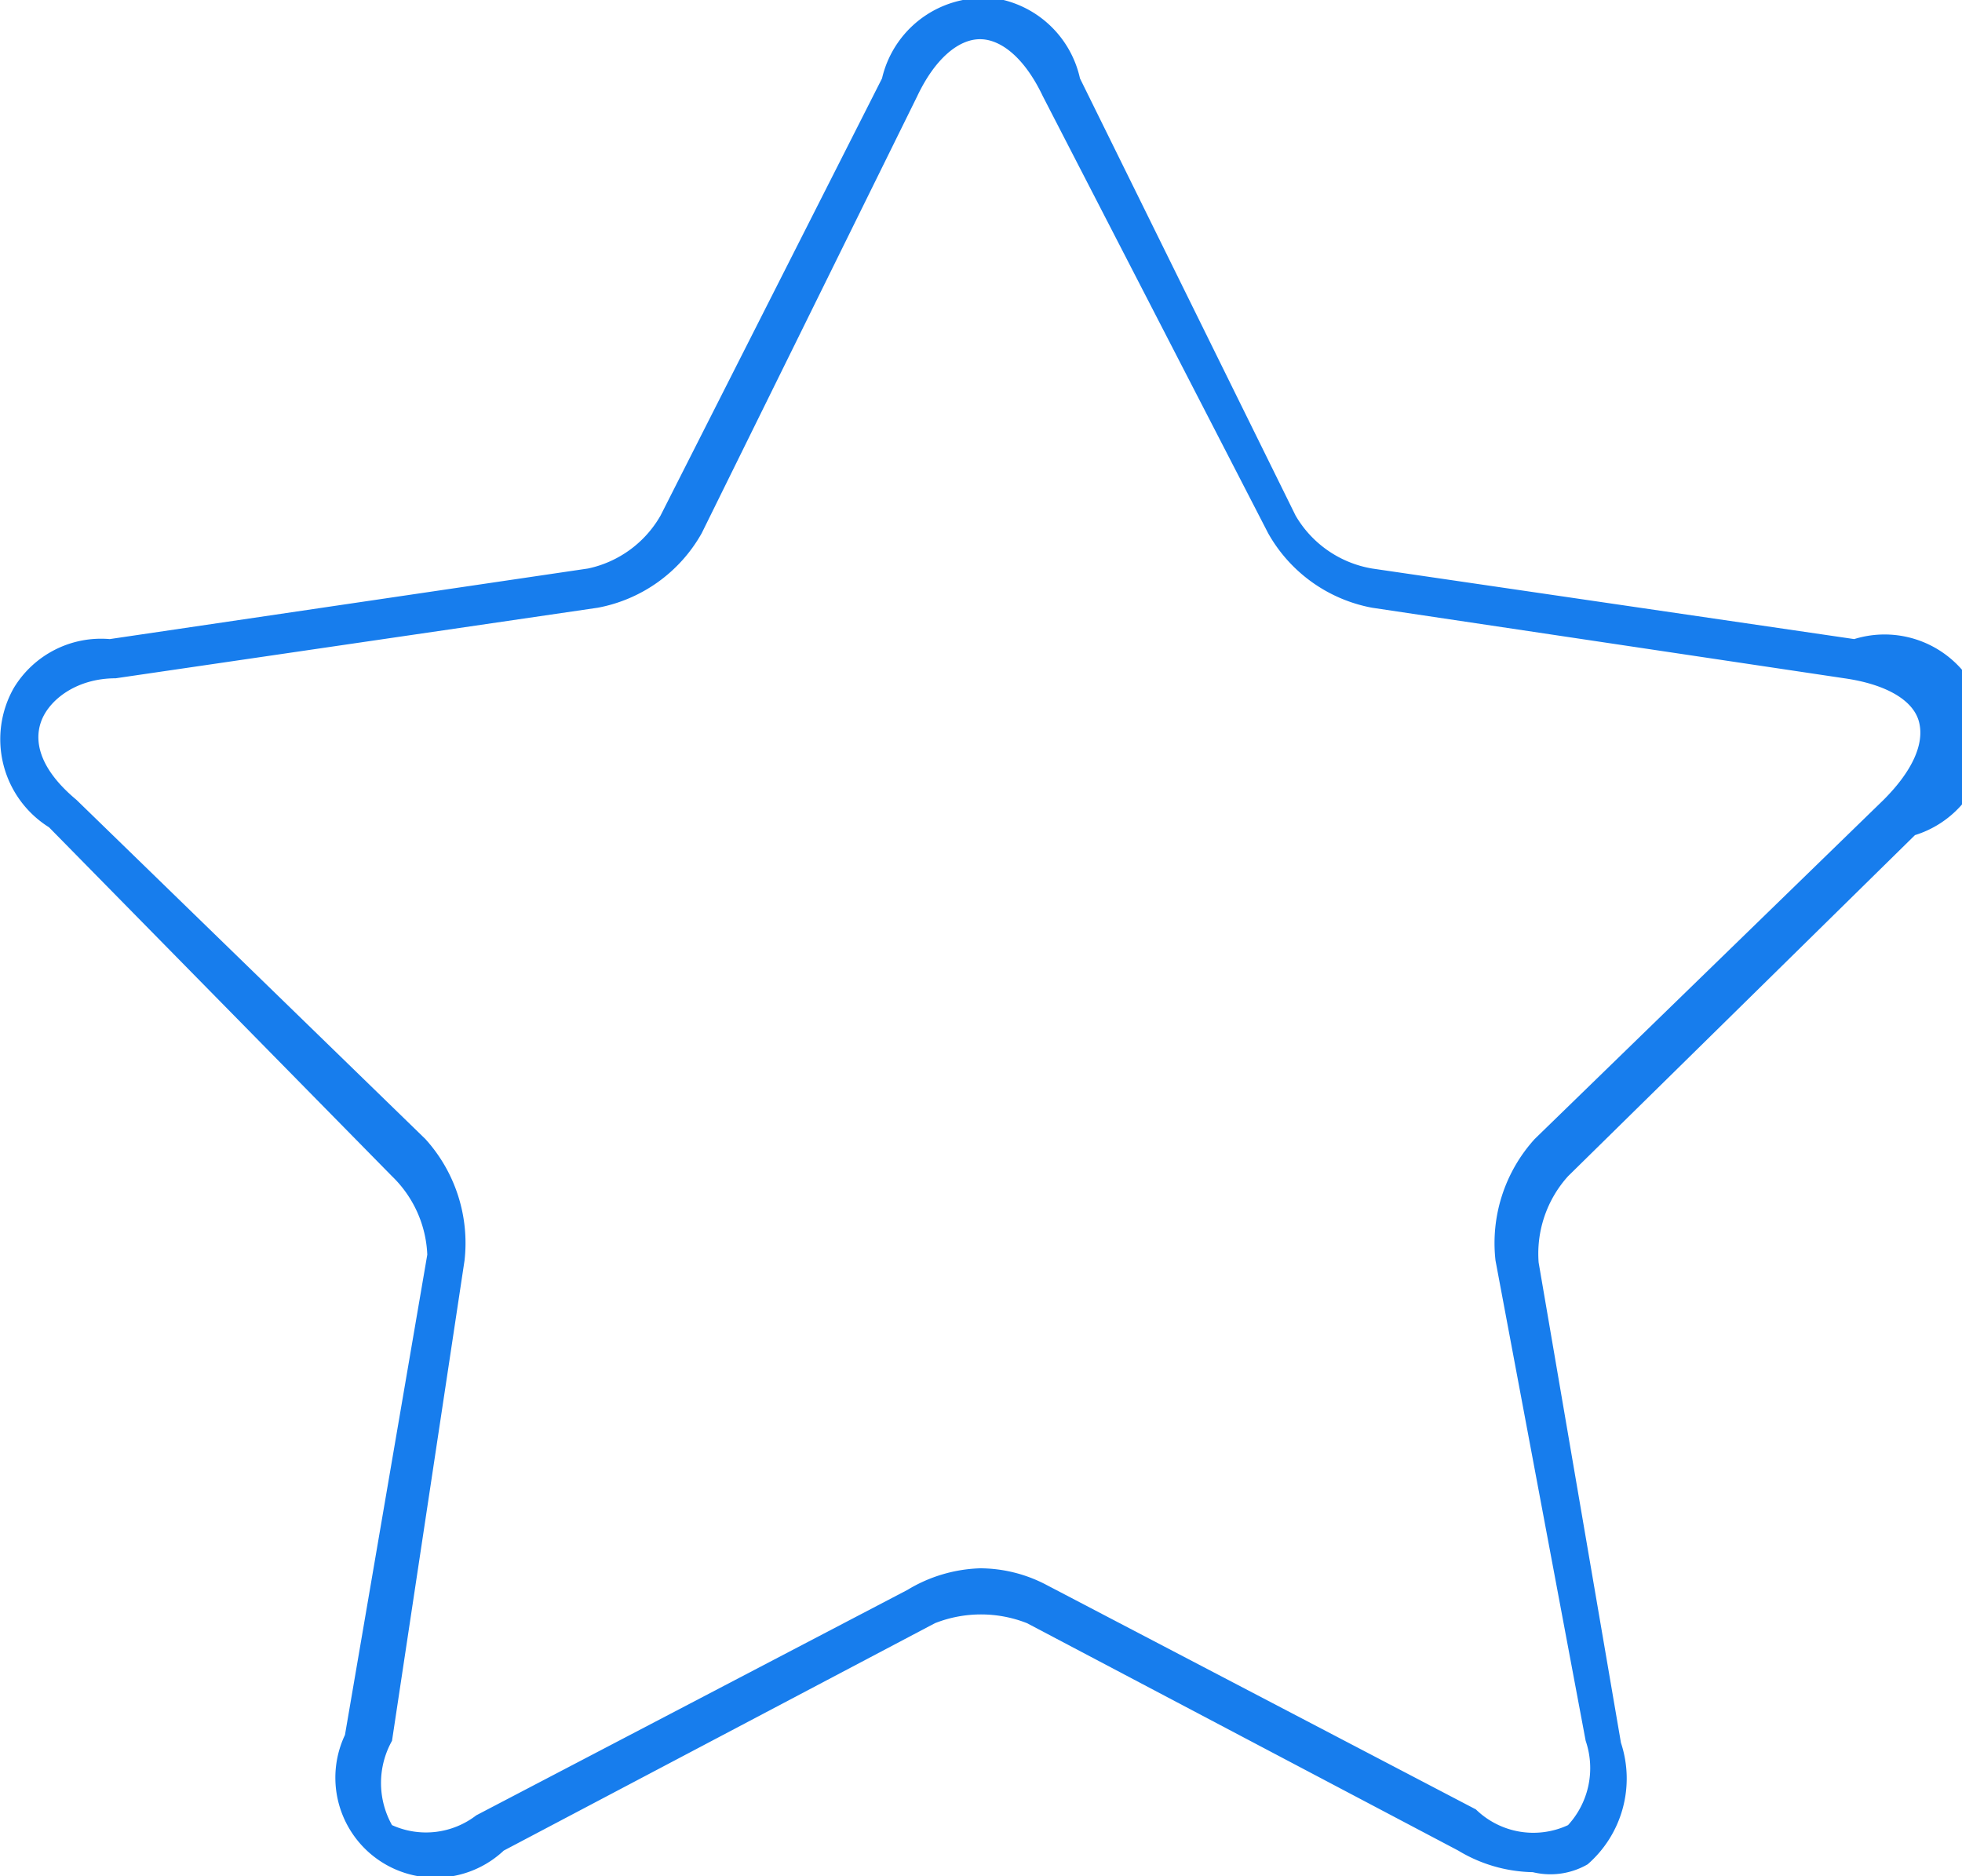
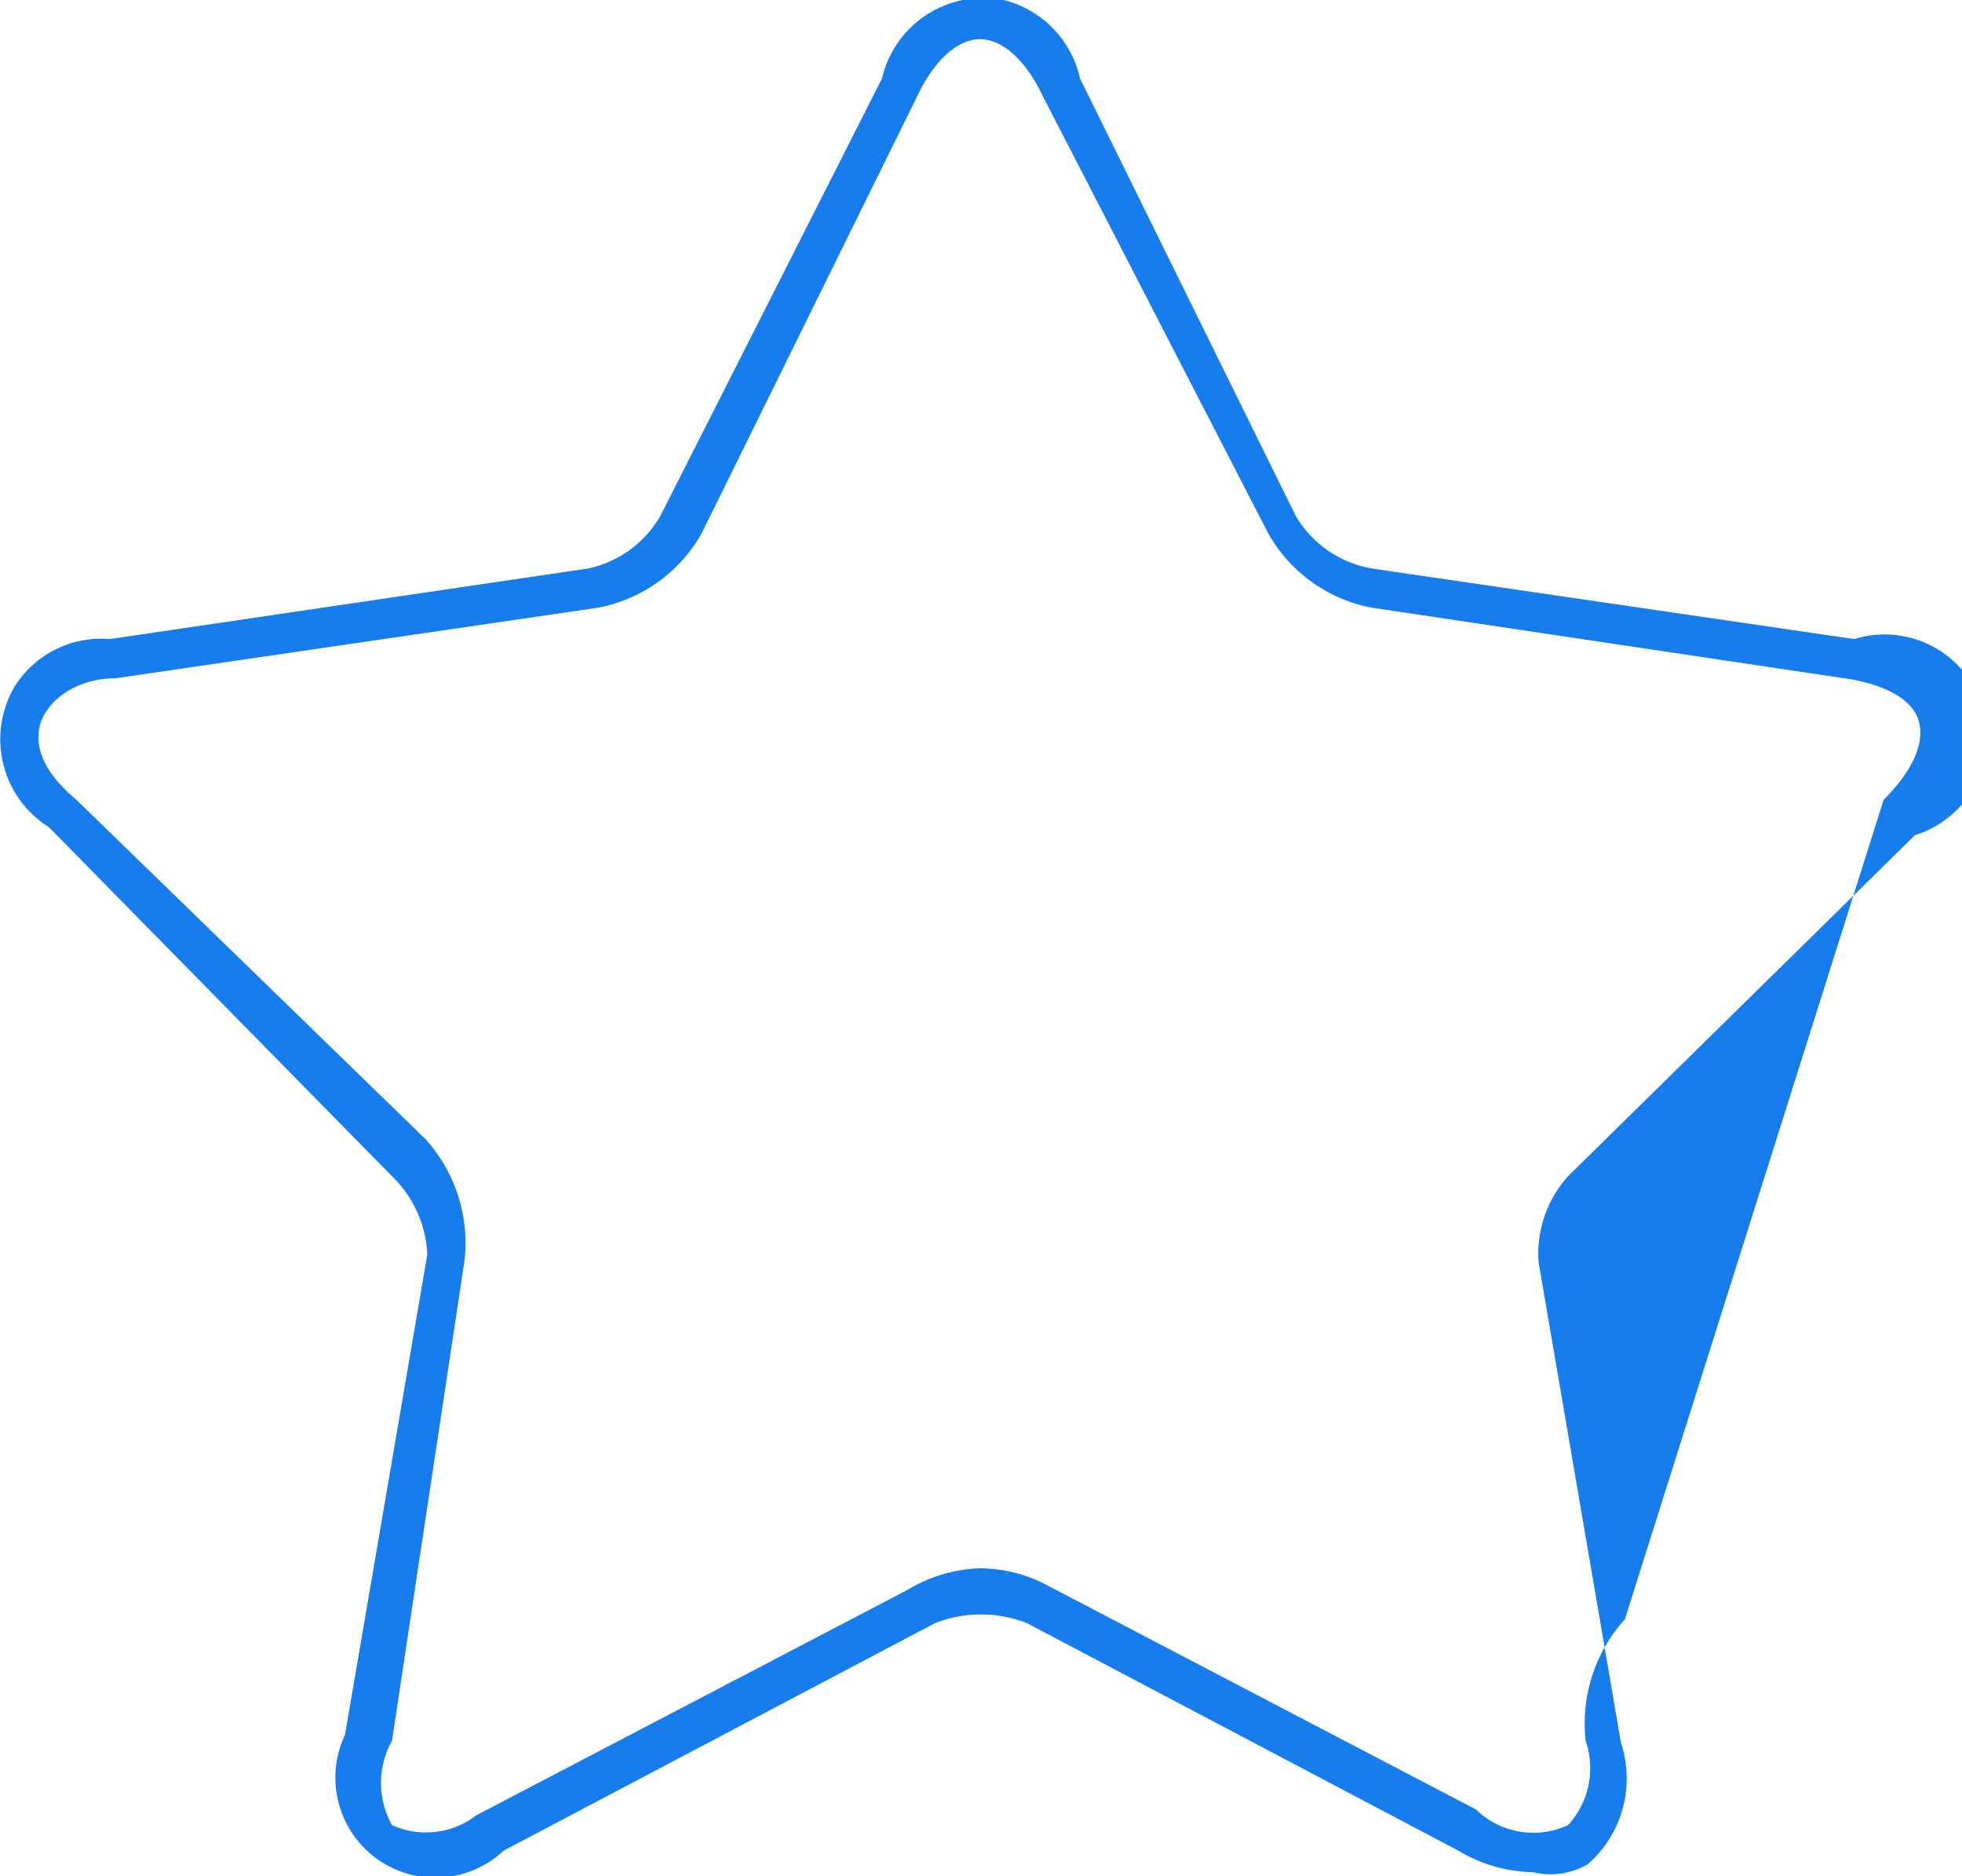
<svg xmlns="http://www.w3.org/2000/svg" id="Layer_1" data-name="Layer 1" viewBox="0 0 10.01 9.57">
  <defs>
    <style>.cls-1{fill:#177ded;}</style>
  </defs>
-   <path id="Path_339" data-name="Path 339" class="cls-1" d="M7.82,9.55a.76.76,0,0,1-.38-.11L5.24,8.28a.64.64,0,0,0-.47,0L2.57,9.44a.51.51,0,0,1-.81-.59L2.18,6.4A.59.59,0,0,0,2,6L.25,4.22a.53.53,0,0,1-.18-.71.52.52,0,0,1,.49-.25L3,2.9a.56.56,0,0,0,.37-.27L4.5.4A.53.53,0,0,1,5.12,0,.53.53,0,0,1,5.51.4l1.1,2.23A.56.56,0,0,0,7,2.9l2.46.36a.52.52,0,0,1,.31,1L8,6a.59.59,0,0,0-.15.44l.42,2.45a.58.58,0,0,1-.17.62A.38.38,0,0,1,7.82,9.55ZM5,8a.73.73,0,0,1,.33.08l2.2,1.15A.42.42,0,0,0,8,9.31a.43.43,0,0,0,.09-.43L7.63,6.43a.79.79,0,0,1,.2-.62L9.61,4.08c.15-.15.21-.29.18-.4s-.17-.19-.38-.22L7,3.1a.77.77,0,0,1-.53-.38L5.32.49C5.23.3,5.11.2,5,.2s-.23.1-.32.29L3.58,2.72a.77.77,0,0,1-.53.38L.59,3.46c-.2,0-.34.11-.38.22s0,.25.18.4L2.17,5.81a.79.79,0,0,1,.2.62L2,8.88A.44.44,0,0,0,2,9.31a.42.42,0,0,0,.43-.05l2.2-1.15A.76.76,0,0,1,5,8Z" />
+   <path id="Path_339" data-name="Path 339" class="cls-1" d="M7.82,9.55a.76.76,0,0,1-.38-.11L5.24,8.28a.64.64,0,0,0-.47,0L2.57,9.44a.51.51,0,0,1-.81-.59L2.18,6.4A.59.59,0,0,0,2,6L.25,4.22a.53.53,0,0,1-.18-.71.52.52,0,0,1,.49-.25L3,2.9a.56.56,0,0,0,.37-.27L4.5.4A.53.53,0,0,1,5.12,0,.53.53,0,0,1,5.51.4l1.1,2.23A.56.56,0,0,0,7,2.9l2.46.36a.52.52,0,0,1,.31,1L8,6a.59.59,0,0,0-.15.44l.42,2.45a.58.58,0,0,1-.17.62A.38.38,0,0,1,7.82,9.55ZM5,8a.73.73,0,0,1,.33.08l2.2,1.15A.42.42,0,0,0,8,9.31a.43.43,0,0,0,.09-.43a.79.79,0,0,1,.2-.62L9.61,4.08c.15-.15.21-.29.18-.4s-.17-.19-.38-.22L7,3.1a.77.77,0,0,1-.53-.38L5.32.49C5.23.3,5.11.2,5,.2s-.23.1-.32.29L3.58,2.72a.77.77,0,0,1-.53.38L.59,3.46c-.2,0-.34.11-.38.22s0,.25.18.4L2.17,5.81a.79.79,0,0,1,.2.62L2,8.88A.44.44,0,0,0,2,9.31a.42.42,0,0,0,.43-.05l2.2-1.15A.76.76,0,0,1,5,8Z" />
</svg>